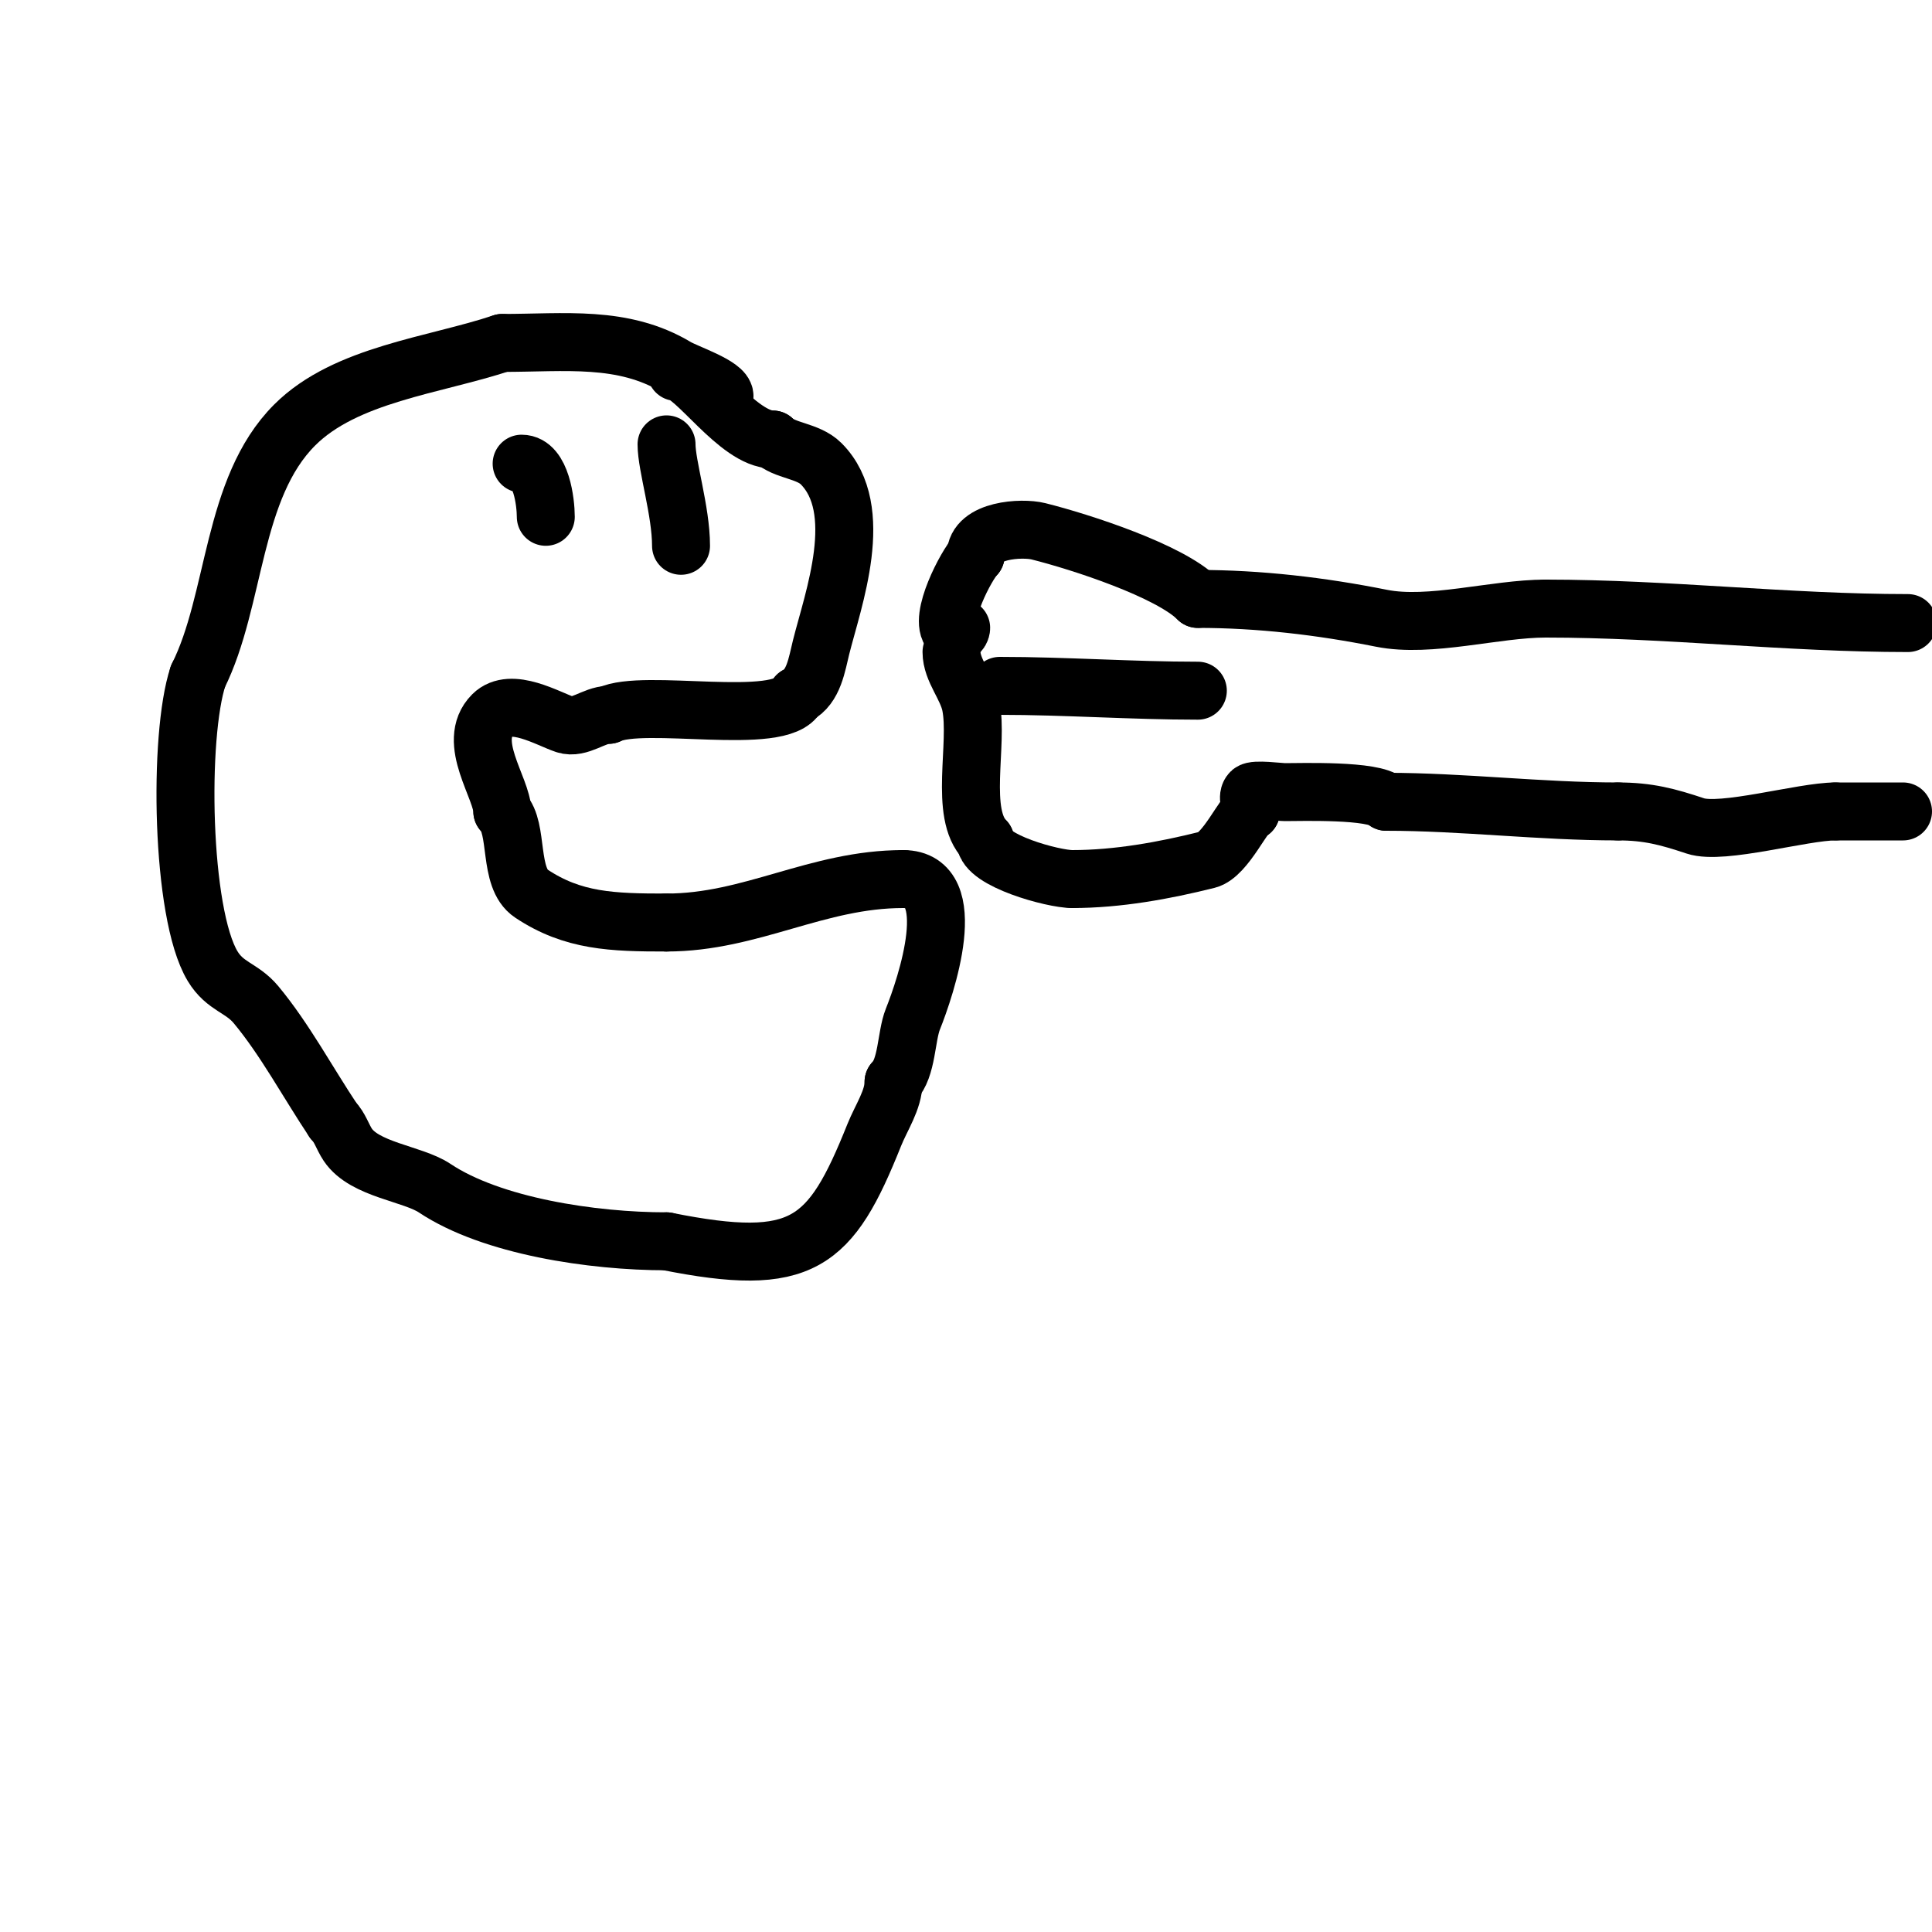
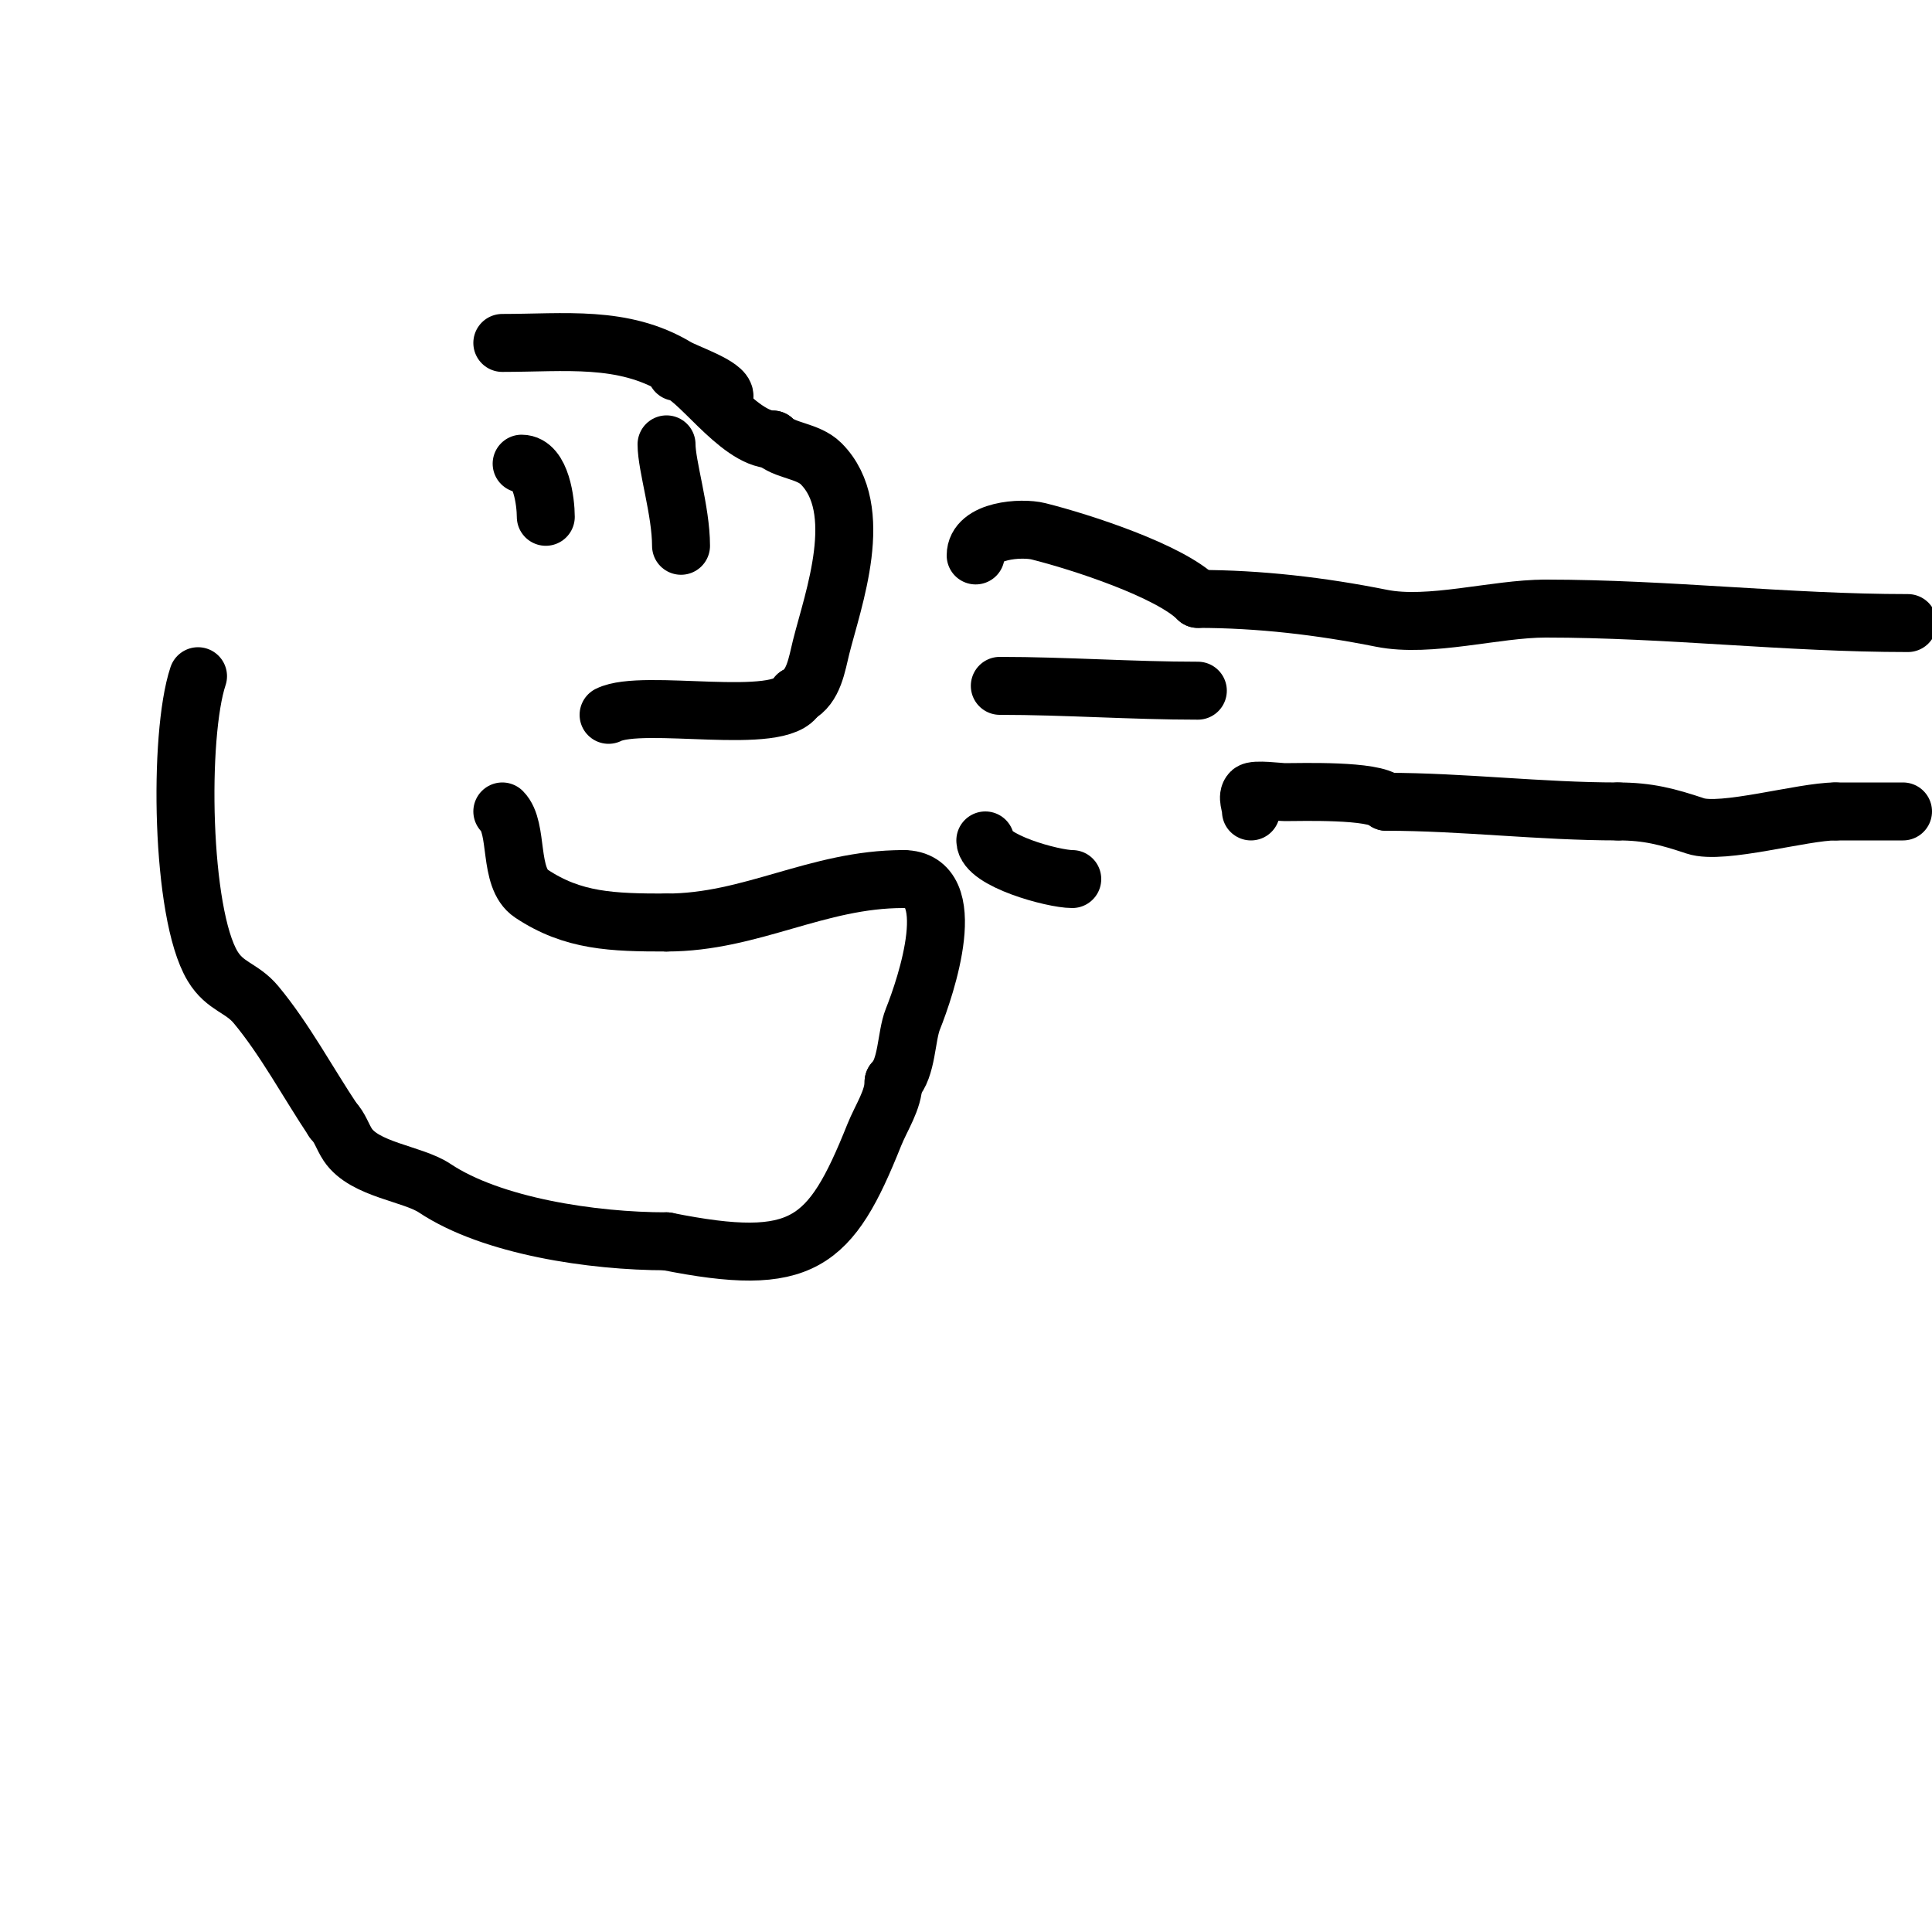
<svg xmlns="http://www.w3.org/2000/svg" viewBox="0 0 400 400" version="1.1">
  <g fill="none" stroke="#000000" stroke-width="12" stroke-linecap="round" stroke-linejoin="round">
    <path d="M150,82c0,-2.186 -7.887,-4.732 -10,-6c-11.029,-6.618 -23.071,-5 -36,-5" />
-     <path d="M104,71c-14.089,4.696 -32.436,6.436 -43,17c-13.1,13.1 -12.099,36.198 -20,52" />
    <path d="M41,140c-4.091,12.273 -3.548,49.087 3,60c2.608,4.346 6.022,4.426 9,8c5.922,7.106 10.785,16.178 16,24" />
    <path d="M69,232c1.374,1.374 1.922,3.383 3,5c3.488,5.232 13.417,5.945 18,9c11.789,7.86 32.652,11 48,11" />
    <path d="M138,257c28.213,5.643 33.93,0.675 43,-22c1.456,-3.639 4,-7.278 4,-11" />
    <path d="M185,224c2.845,-2.845 2.571,-9.427 4,-13c2.642,-6.604 10.288,-29 -2,-29" />
    <path d="M187,182c-17.846,0 -31.456,9 -49,9" />
    <path d="M138,191c-11.216,0 -19.38,-0.253 -28,-6c-4.873,-3.248 -2.544,-13.544 -6,-17" />
-     <path d="M104,168c0,-4.77 -7.56,-14.44 -2,-20c3.793,-3.793 11.475,0.825 15,2c2.939,0.98 6.036,-2 9,-2" />
    <path d="M126,148c7.114,-3.557 35.711,2.579 39,-4" />
    <path d="M165,144c3.495,-1.748 4.13,-6.521 5,-10c2.473,-9.89 9.442,-28.558 0,-38c-2.741,-2.741 -7.625,-2.625 -10,-5" />
    <path d="M160,91c-7.259,0 -16.18,-14 -20,-14" />
    <path d="M107,100" />
    <path d="M108,96c4.028,0 5,7.92 5,11" />
    <path d="M138,92c0,4.429 3,13.812 3,21" />
-     <path d="M197,135c0,3.77 3.217,7.087 4,11c1.628,8.138 -2.503,22.497 3,28" />
    <path d="M204,174c0,4.144 13.988,8 18,8" />
-     <path d="M222,182c9.409,0 19.043,-1.761 28,-4c3.734,-0.933 7.686,-10 9,-10" />
    <path d="M259,168c0,-1.333 -0.943,-3.057 0,-4c0.707,-0.707 5.916,0 7,0c3.357,0 18.513,-0.487 21,2" />
    <path d="M287,166c15.826,0 31.894,2 48,2" />
    <path d="M335,168c6.208,0 10.243,1.081 16,3c5.581,1.86 22.235,-3 29,-3" />
    <path d="M380,168c4.667,0 9.333,0 14,0" />
-     <path d="M199,130c0,0.853 -1.108,1.892 -2,1c-2.869,-2.869 3.198,-14.198 5,-16" />
    <path d="M202,115c0,-5.281 9.503,-5.874 13,-5c8.845,2.211 27.201,8.201 33,14" />
    <path d="M248,124c12.716,0 25.511,1.502 38,4c10.079,2.016 23.535,-2 34,-2" />
    <path d="M320,126c25.306,0 49.929,3 75,3" />
    <path d="M207,142c13.572,0 27.312,1 41,1" />
  </g>
</svg>